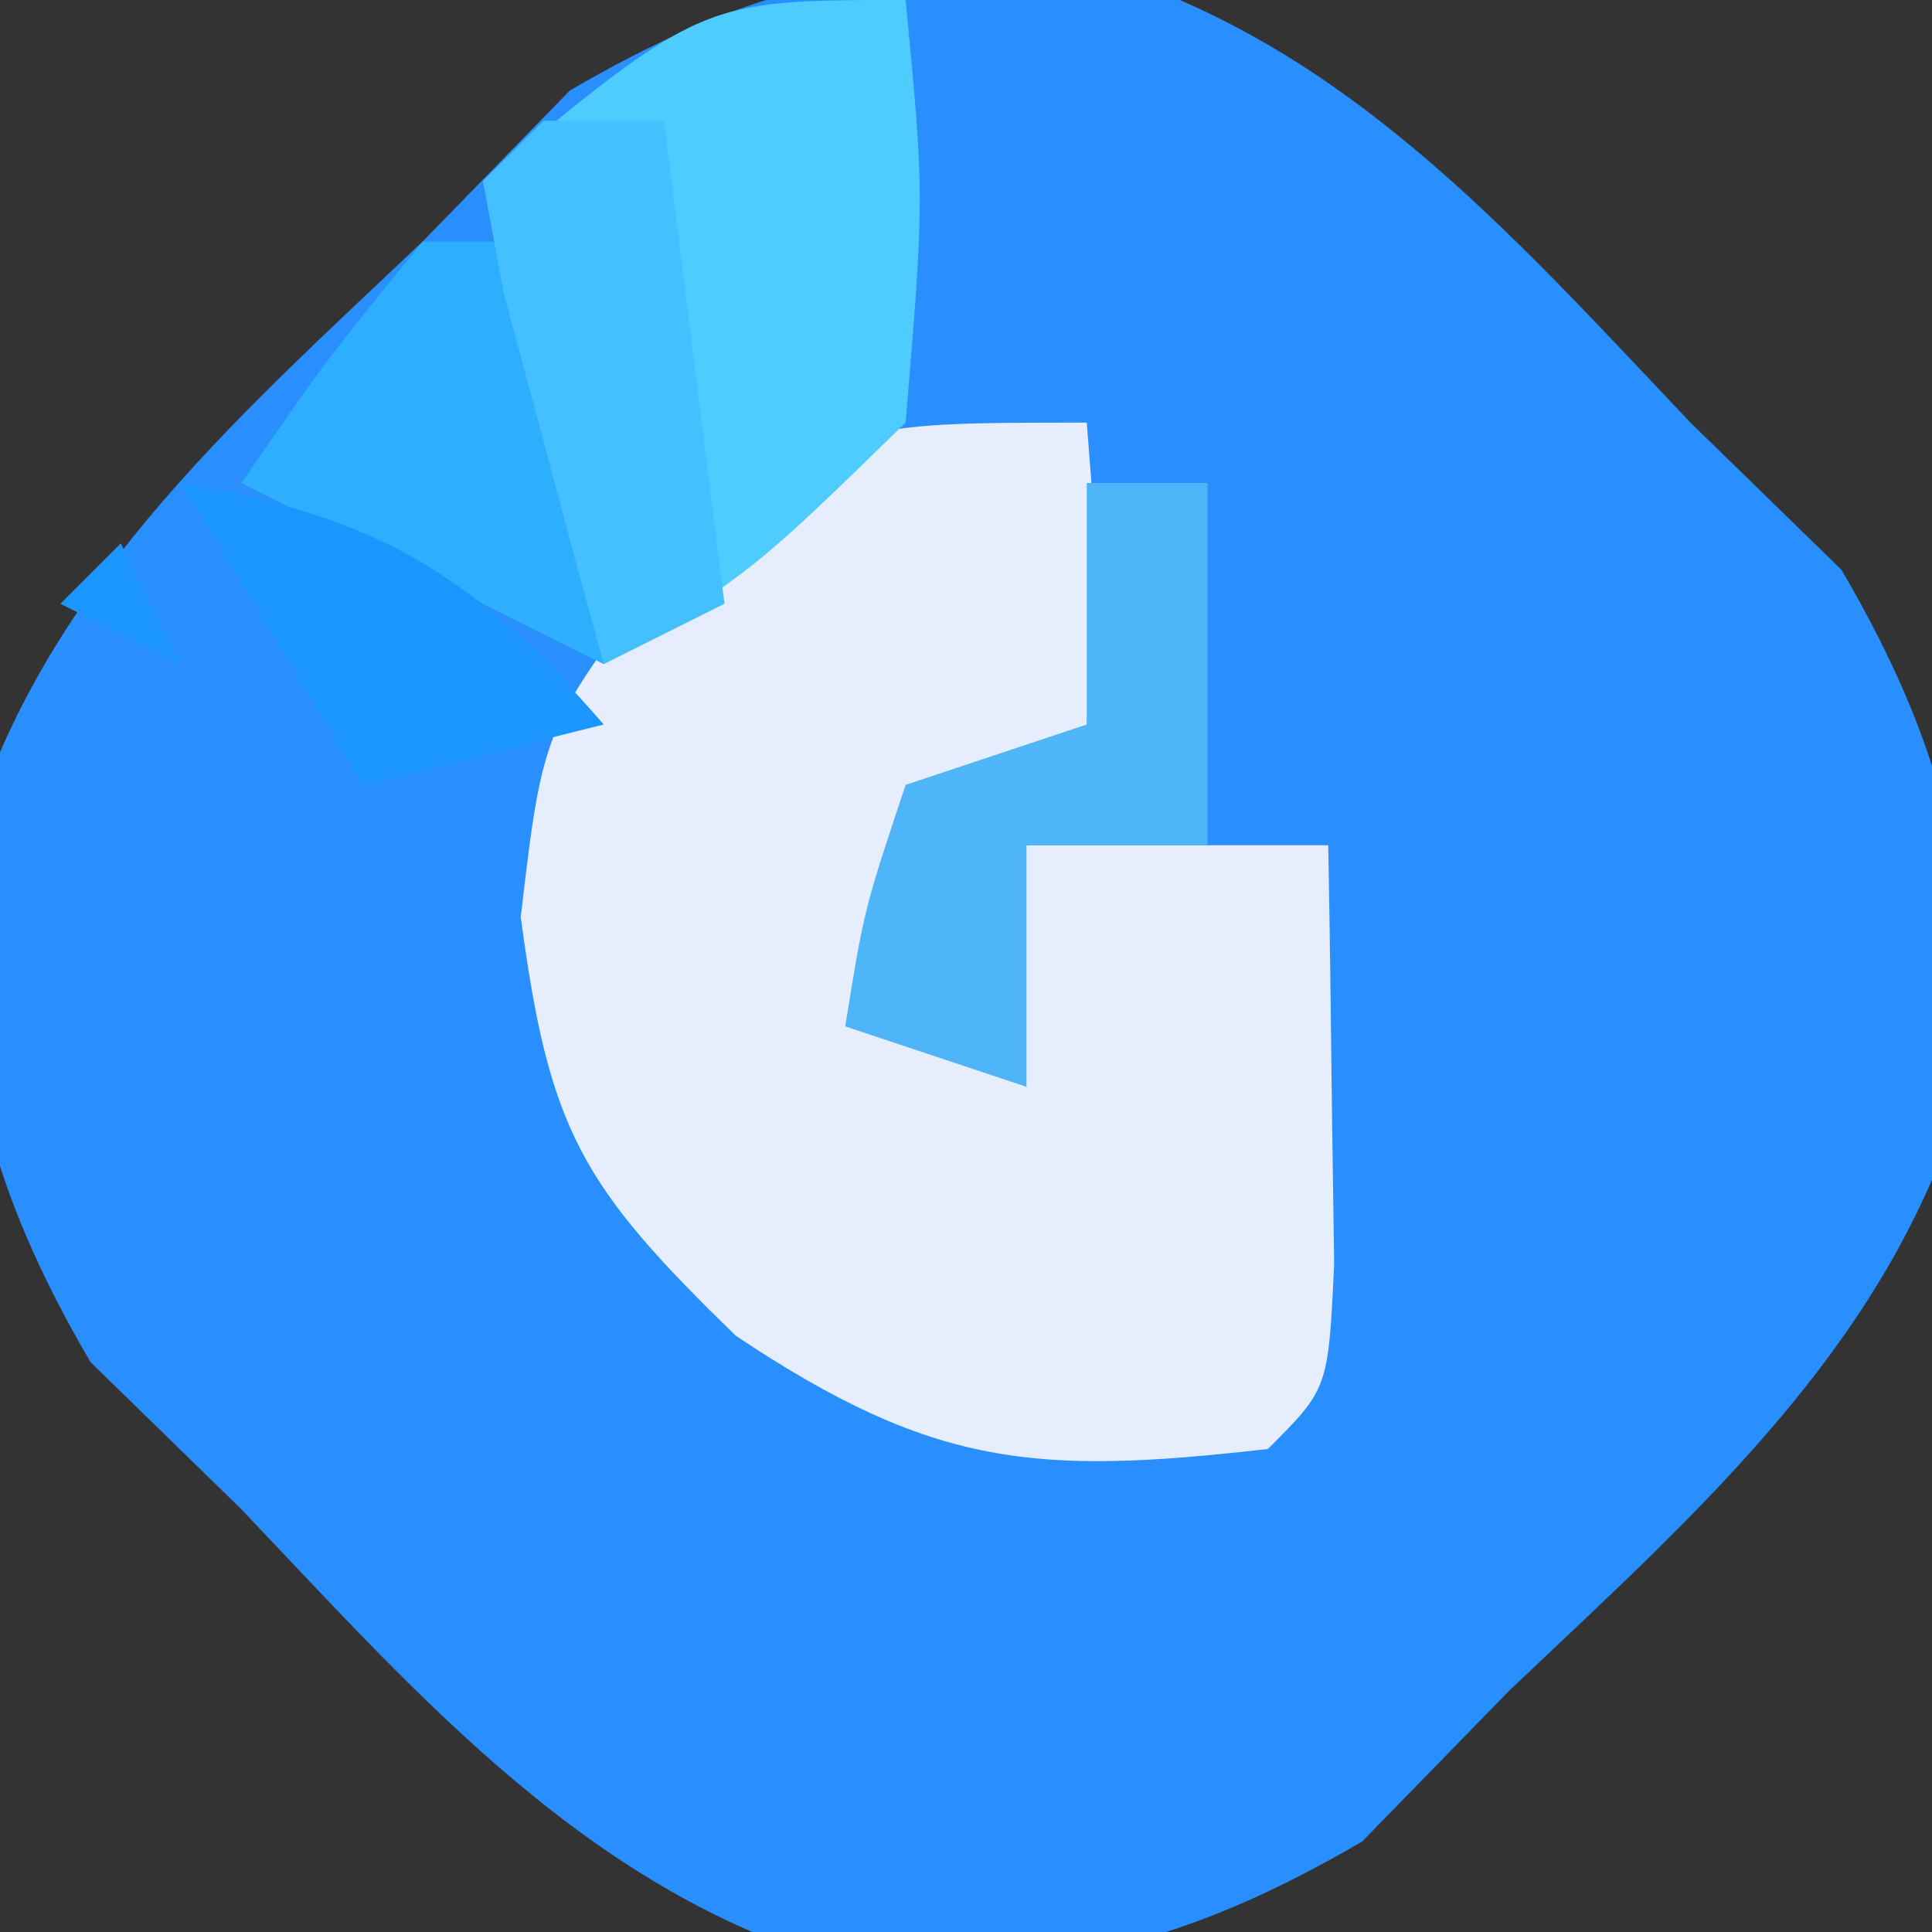
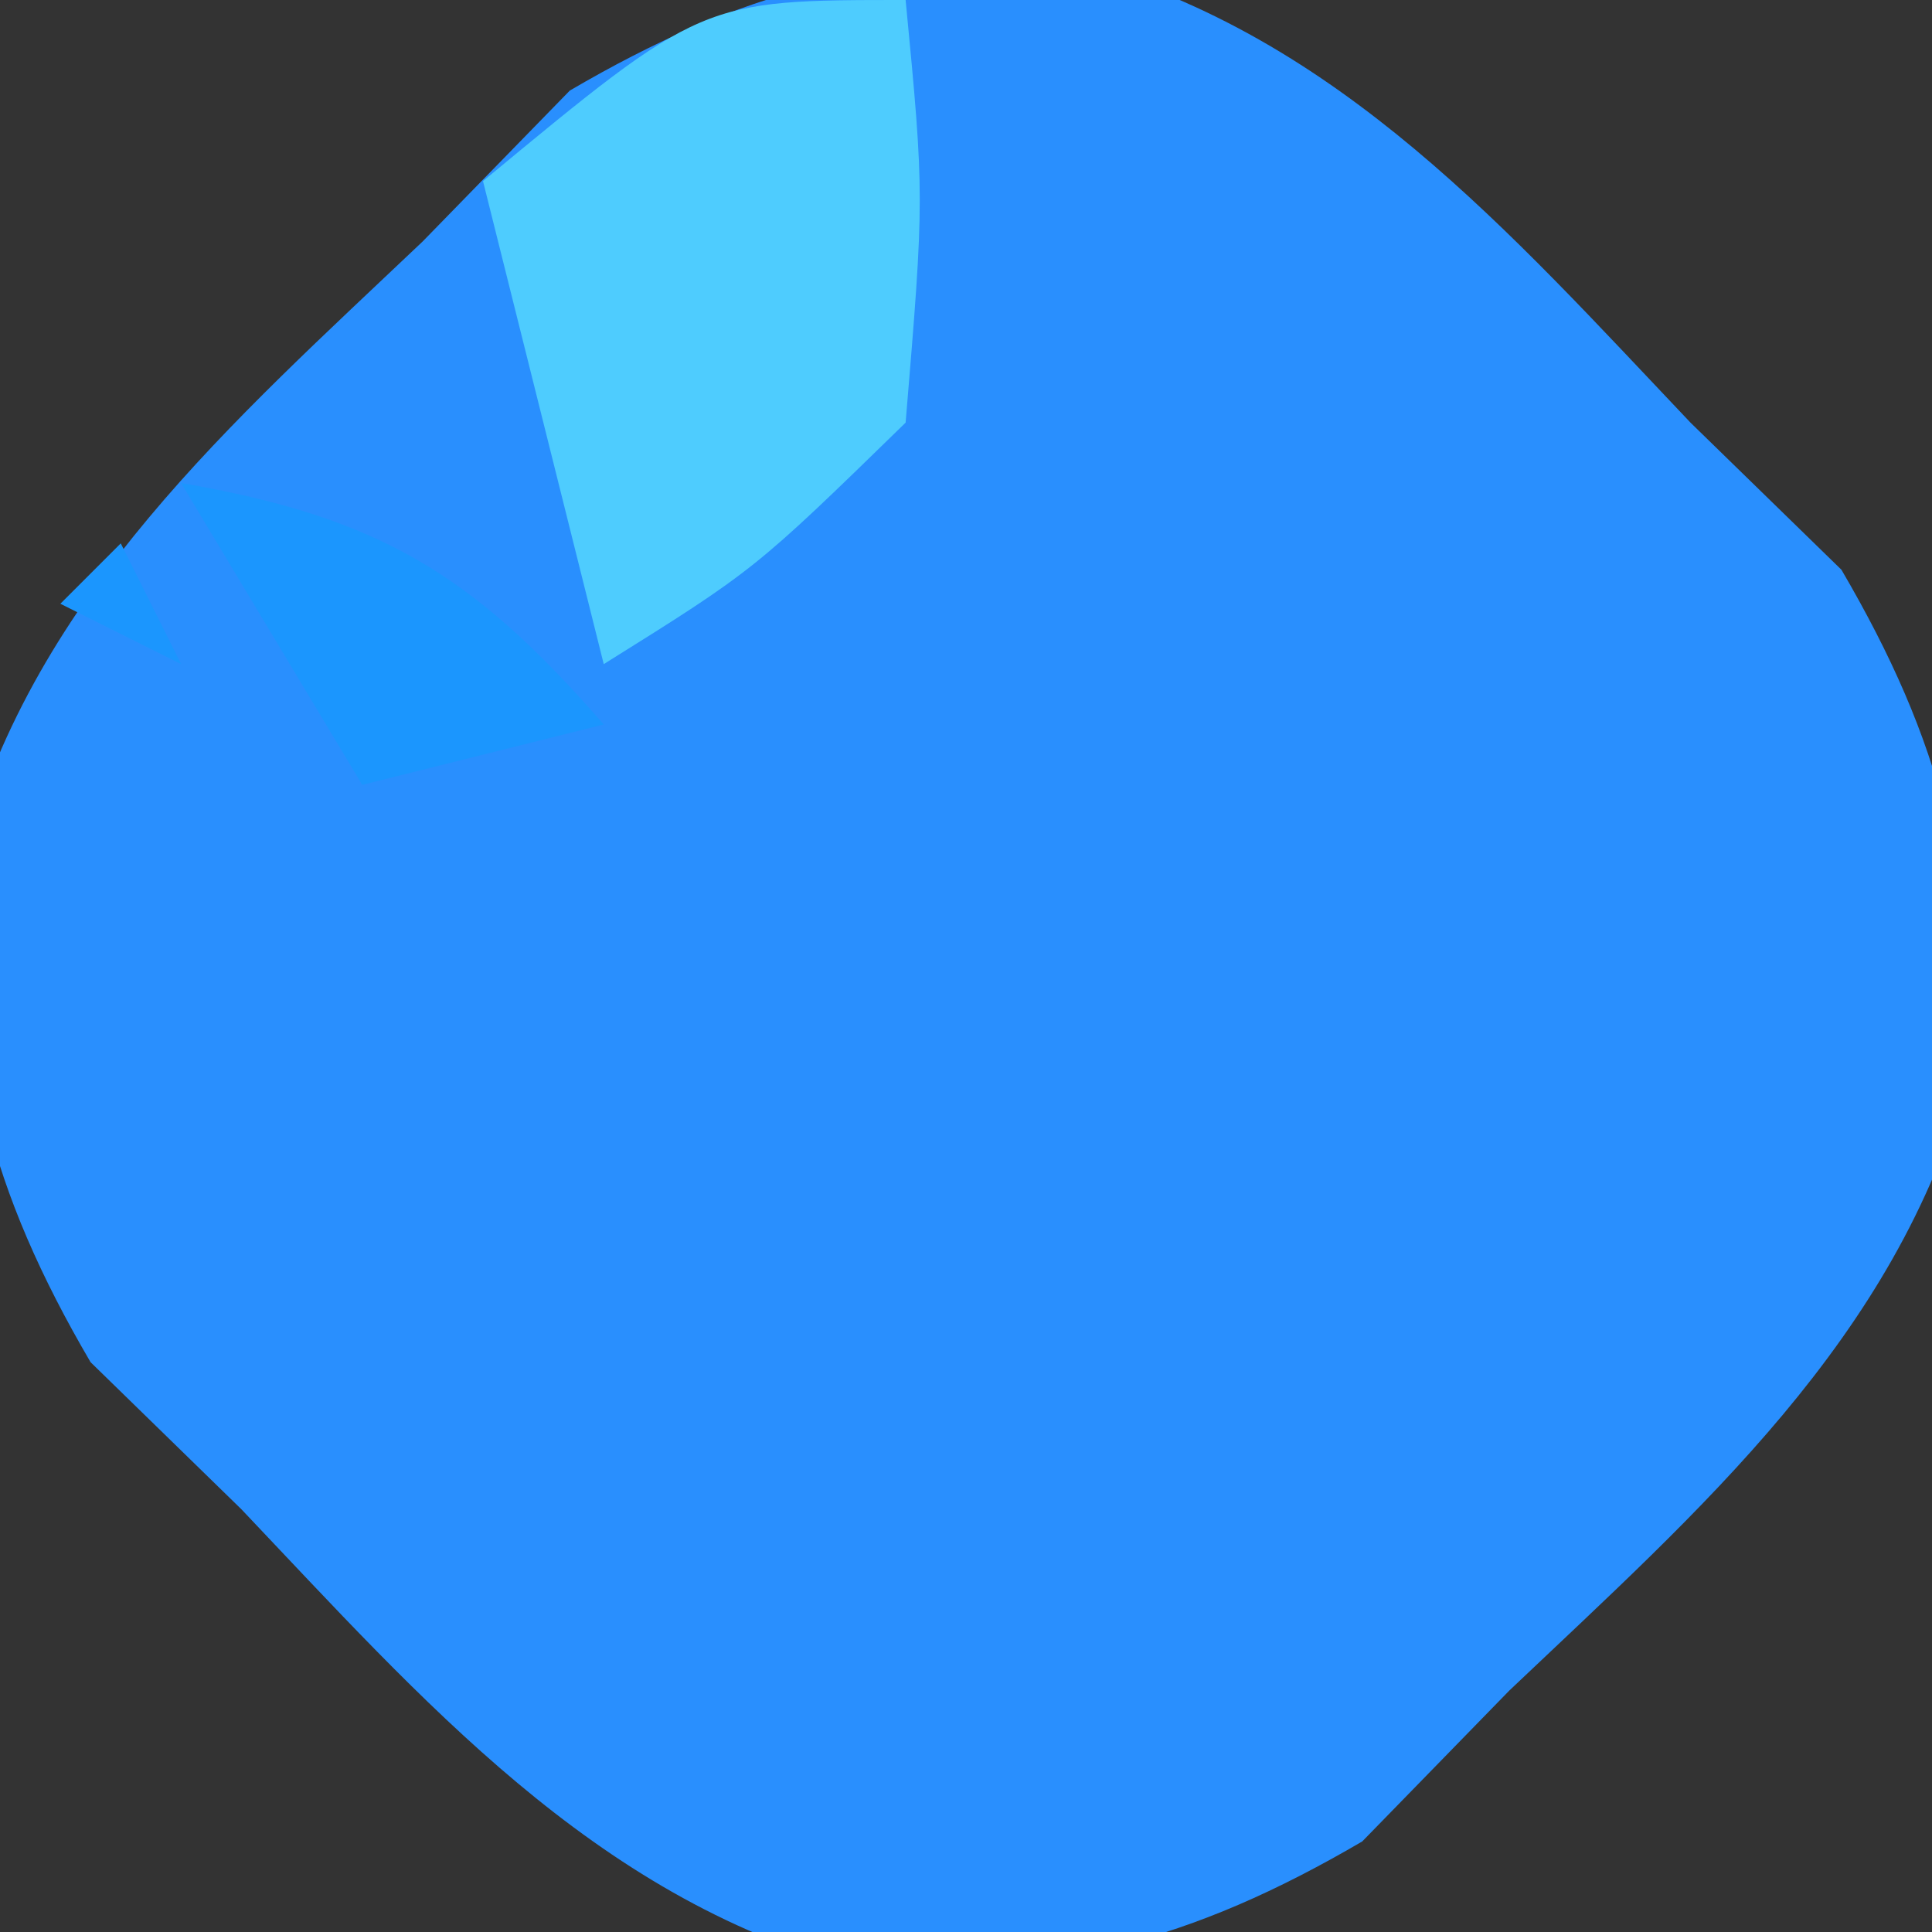
<svg xmlns="http://www.w3.org/2000/svg" width="32" height="32">
  <rect width="100%" height="100%" fill="#333333" stroke="none" />
  <path fill="#298ffe" d="M0 0 C4.307 1.19 7.121 4.426 10.121 7.586 C11.359 8.793 11.359 8.793 12.621 10.023 C14.284 12.865 14.87 15.156 14.707 18.465 C13.517 22.772 10.281 25.586 7.121 28.586 C5.915 29.823 5.915 29.823 4.684 31.086 C1.842 32.749 -0.449 33.334 -3.758 33.172 C-8.065 31.982 -10.879 28.745 -13.879 25.586 C-14.704 24.782 -15.529 23.977 -16.379 23.148 C-18.042 20.307 -18.627 18.015 -18.465 14.707 C-17.275 10.4 -14.038 7.586 -10.879 4.586 C-10.075 3.761 -9.27 2.936 -8.441 2.086 C-5.6 0.423 -3.308 -0.163 0 0 Z" transform="translate(17.879 -.586)" />
-   <path fill="#e6eefe" d="M0 0 C0.188 2.375 0.188 2.375 0 5 C-0.99 5.66 -1.98 6.32 -3 7 C-3 7.99 -3 8.98 -3 10 C-2.34 10.33 -1.68 10.66 -1 11 C-1 9.68 -1 8.36 -1 7 C0.65 7 2.3 7 4 7 C4.027 8.479 4.046 9.958 4.062 11.438 C4.074 12.261 4.086 13.085 4.098 13.934 C4 16 4 16 3 17 C-0.853 17.438 -2.541 17.306 -5.812 15.125 C-8.381 12.63 -8.904 11.718 -9.375 8.188 C-9 5 -9 5 -6.75 2.125 C-4 0 -4 0 0 0 Z" transform="translate(18 7)" />
  <path fill="#4eccfe" d="M0 0 C0.312 3.25 0.312 3.25 0 7 C-2.5 9.438 -2.5 9.438 -5 11 C-5.66 8.36 -6.32 5.72 -7 3 C-3.375 0 -3.375 0 0 0 Z" transform="translate(15)" />
-   <path fill="#4fb5f9" d="M0 0 C0.66 0 1.32 0 2 0 C2 1.98 2 3.96 2 6 C1.01 6 0.02 6 -1 6 C-1 7.32 -1 8.64 -1 10 C-1.99 9.67 -2.98 9.34 -4 9 C-3.688 7.062 -3.688 7.062 -3 5 C-2.01 4.67 -1.02 4.34 0 4 C0 2.68 0 1.36 0 0 Z" transform="translate(18 8)" />
-   <path fill="#2eaeff" d="M0 0 C0.66 0 1.32 0 2 0 C2.33 2.31 2.66 4.62 3 7 C1.02 6.01 -0.96 5.02 -3 4 C-1.625 2 -1.625 2 0 0 Z" transform="translate(7 4)" />
  <path fill="#1b96fe" d="M0 0 C3.27 0.564 4.826 1.5 7 4 C5.68 4.33 4.36 4.66 3 5 C2.01 3.35 1.02 1.7 0 0 Z M-1 1 C-0.67 1.66 -0.34 2.32 0 3 C-0.66 2.67 -1.32 2.34 -2 2 C-1.67 1.67 -1.34 1.34 -1 1 Z" transform="translate(3 8)" />
-   <path fill="#45c0fe" d="M0 0 C0.66 0 1.32 0 2 0 C2.33 2.64 2.66 5.28 3 8 C2.01 8.495 2.01 8.495 1 9 C0.639 7.689 0.286 6.376 -0.062 5.062 C-0.358 3.966 -0.358 3.966 -0.66 2.848 C-0.772 2.238 -0.884 1.628 -1 1 C-0.67 0.67 -0.34 0.34 0 0 Z" transform="translate(9 2)" />
</svg>